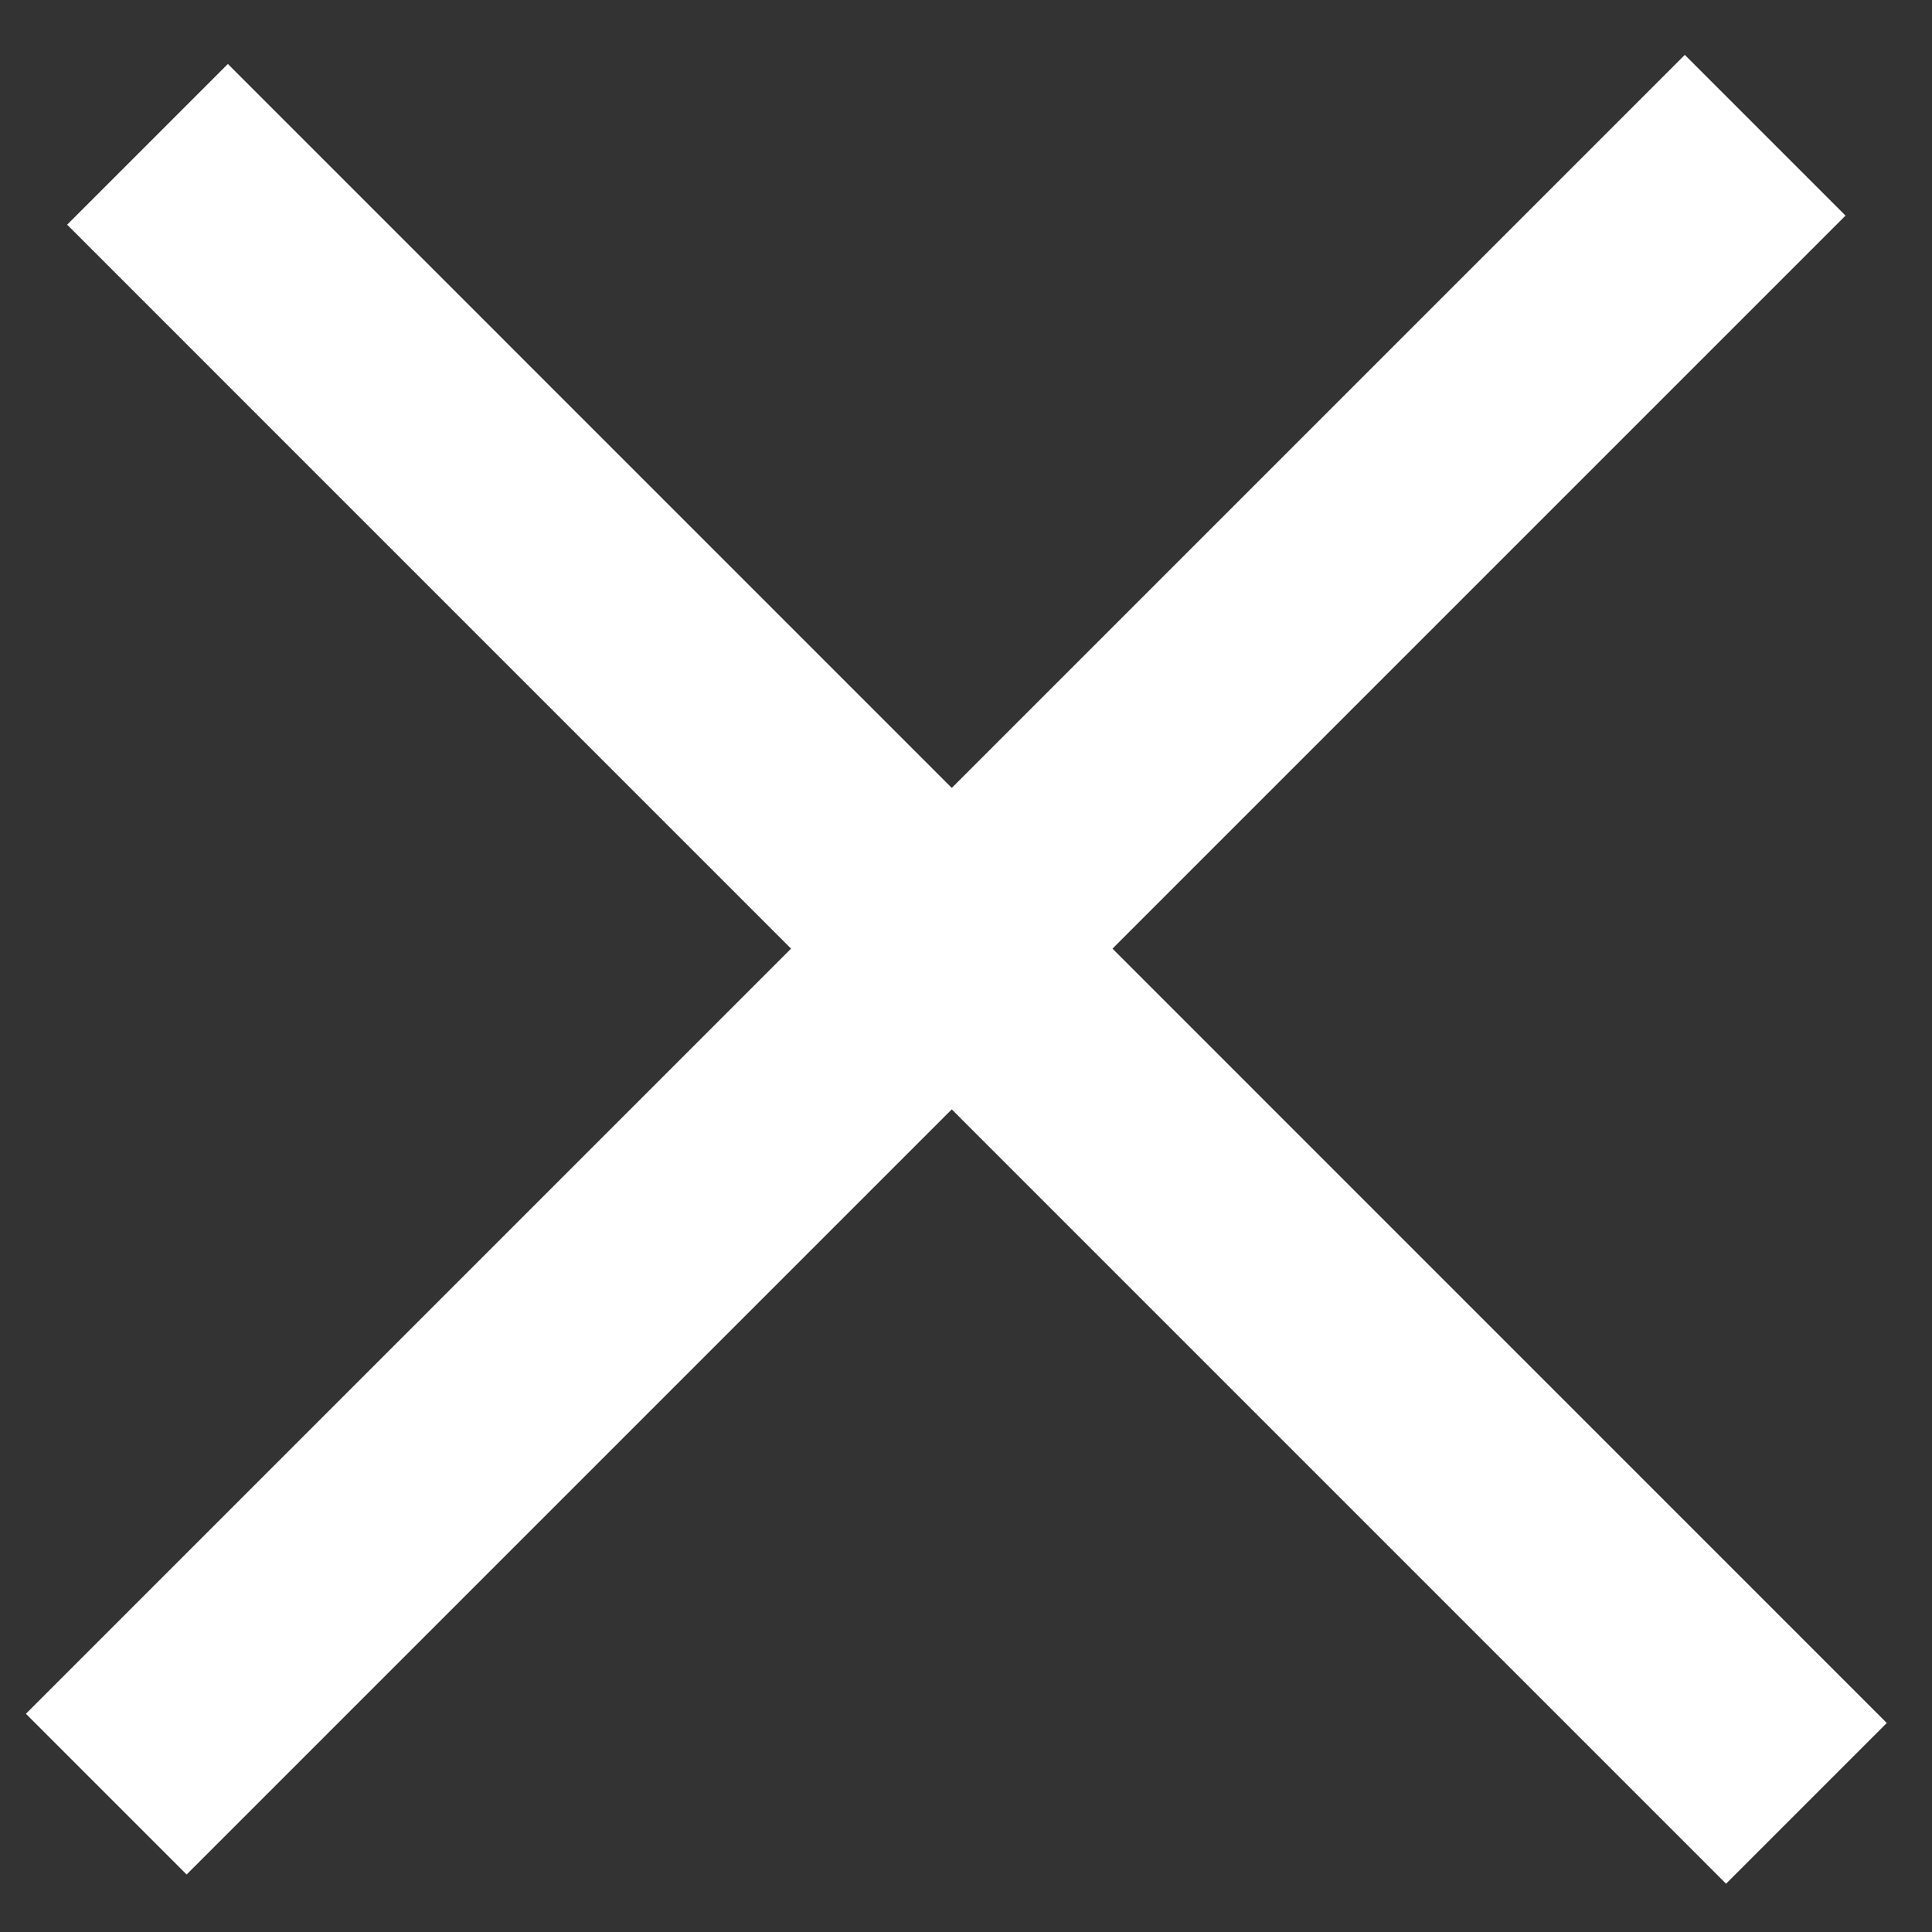
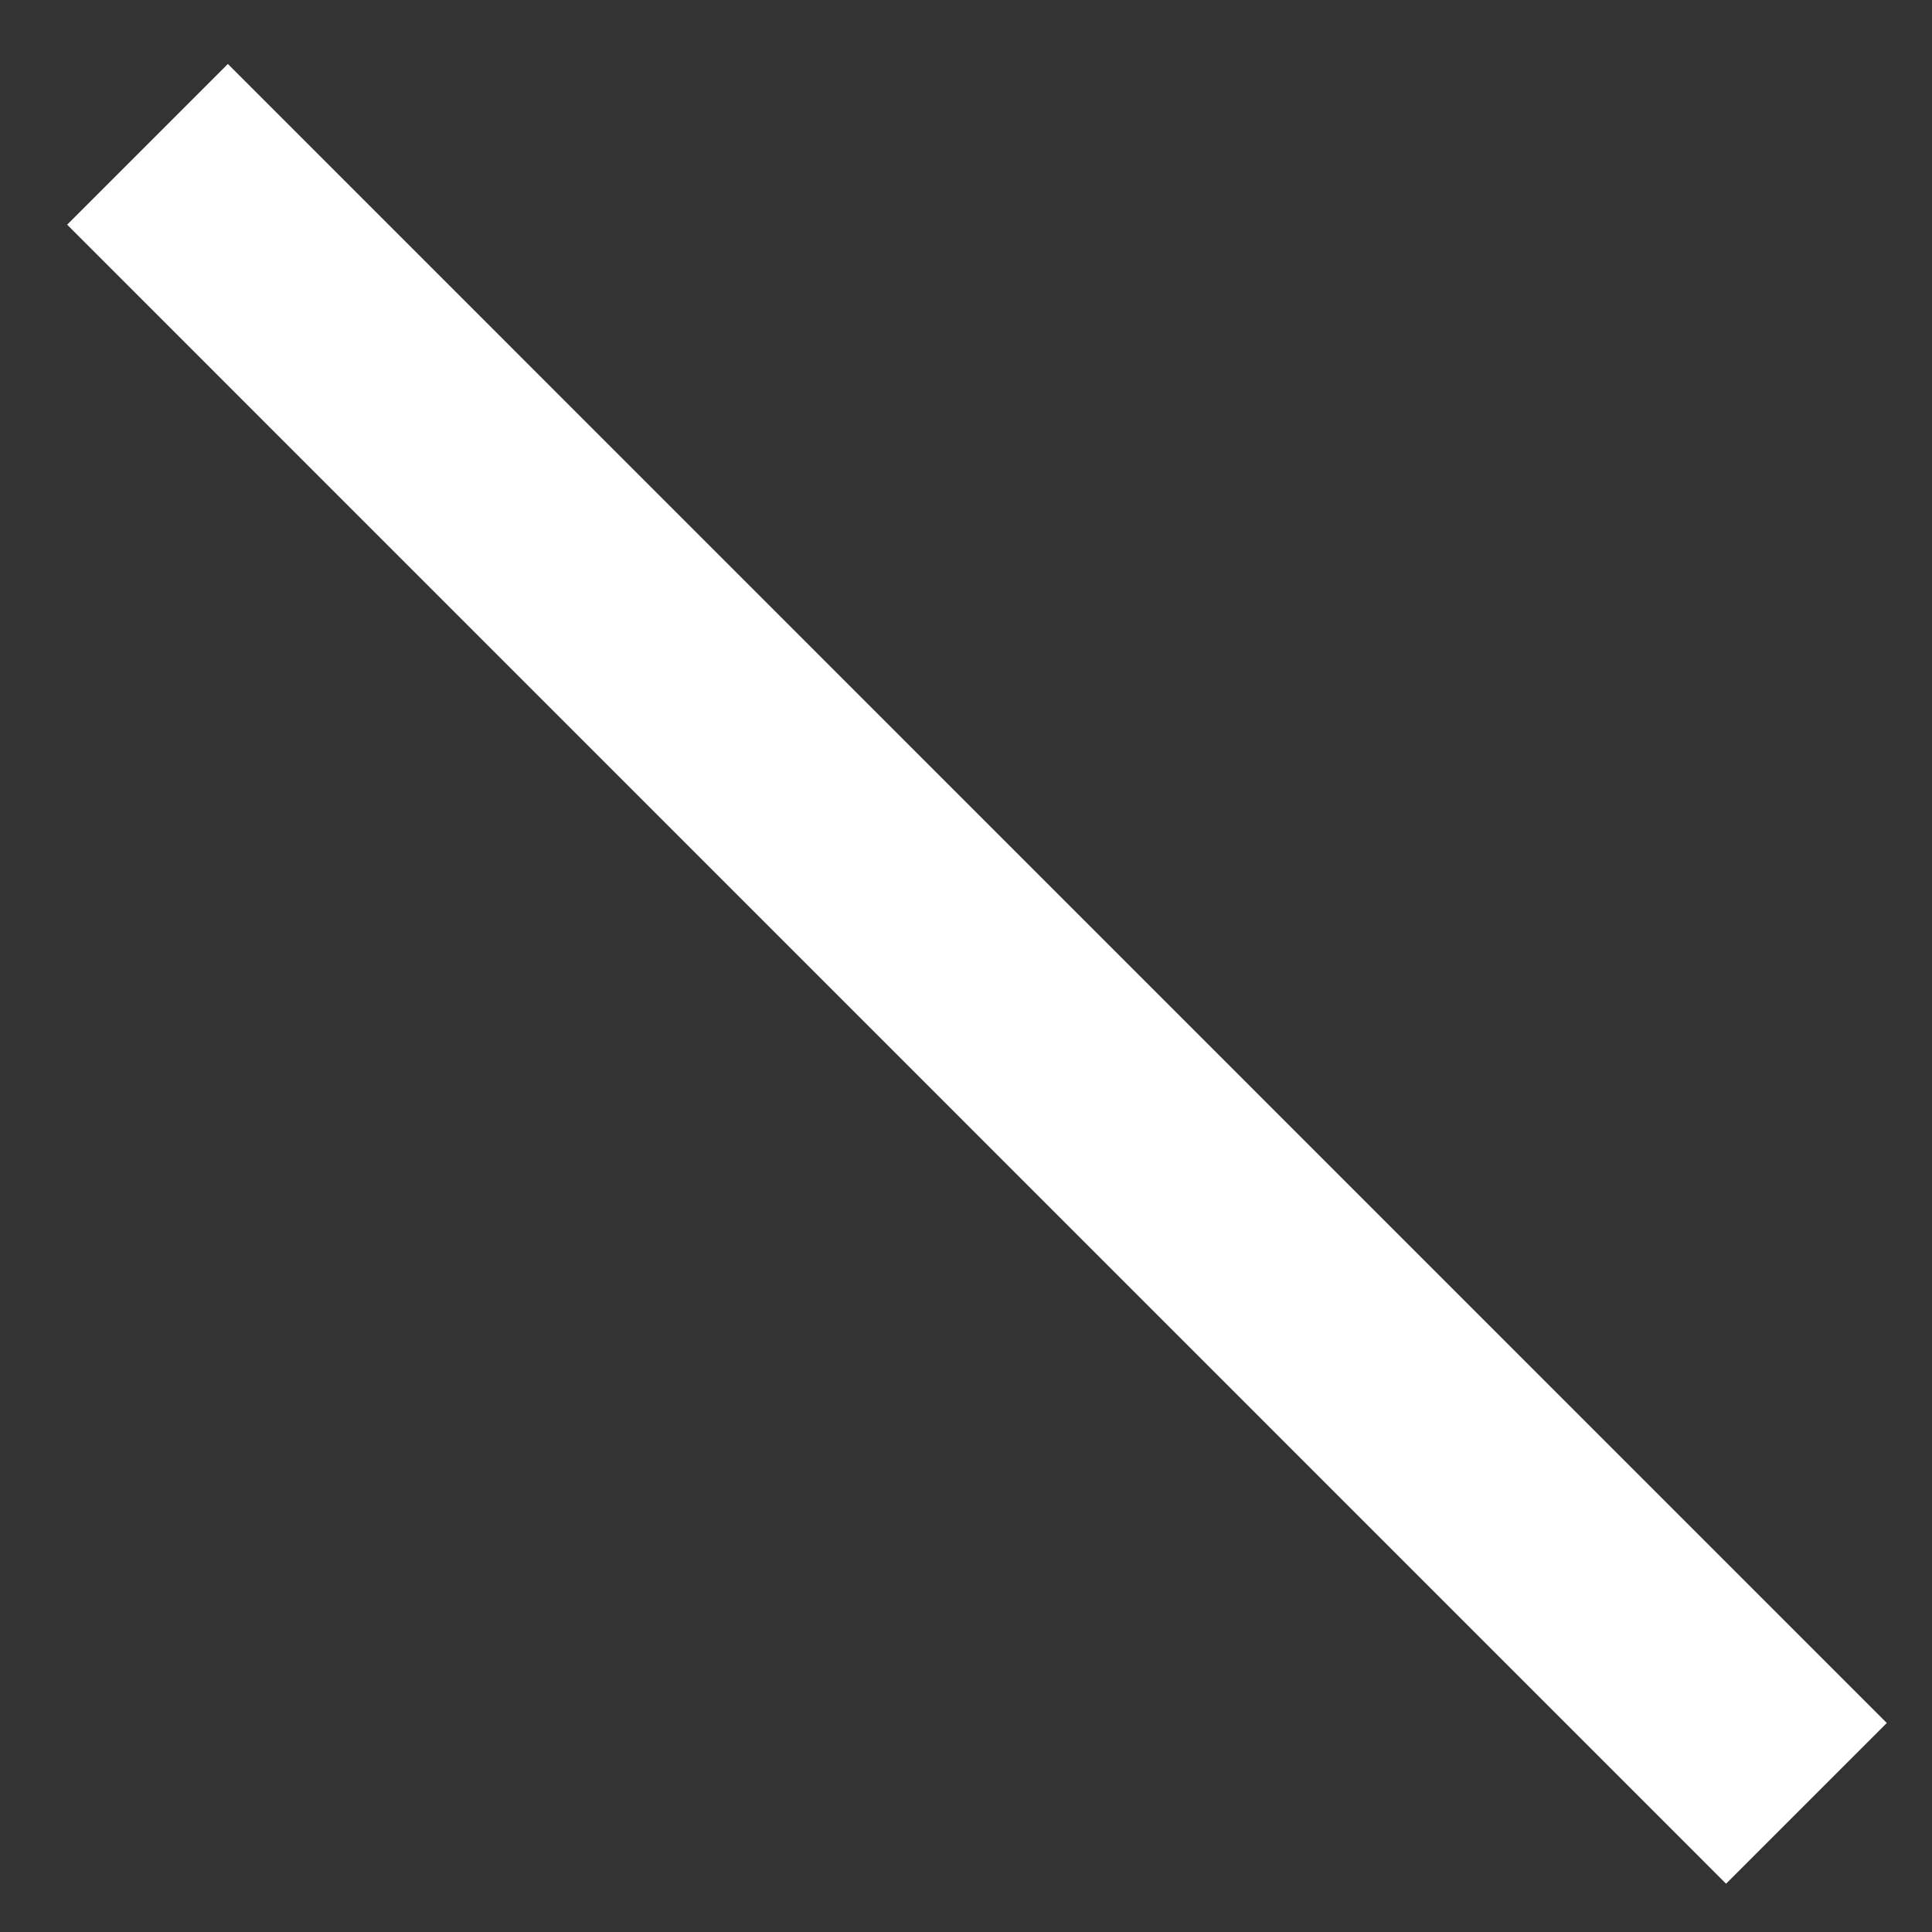
<svg xmlns="http://www.w3.org/2000/svg" width="17" height="17" viewBox="0 0 17 17" fill="none">
  <rect x="0" y="0" width="17" height="17" fill="#333333" stroke="none" />
-   <line x1="15.532" y1="1.19" x2="0.935" y2="15.787" stroke="white" stroke-width="2" />
  <line x1="1.298" y1="1.27" x2="15.895" y2="15.868" stroke="white" stroke-width="2" />
</svg>